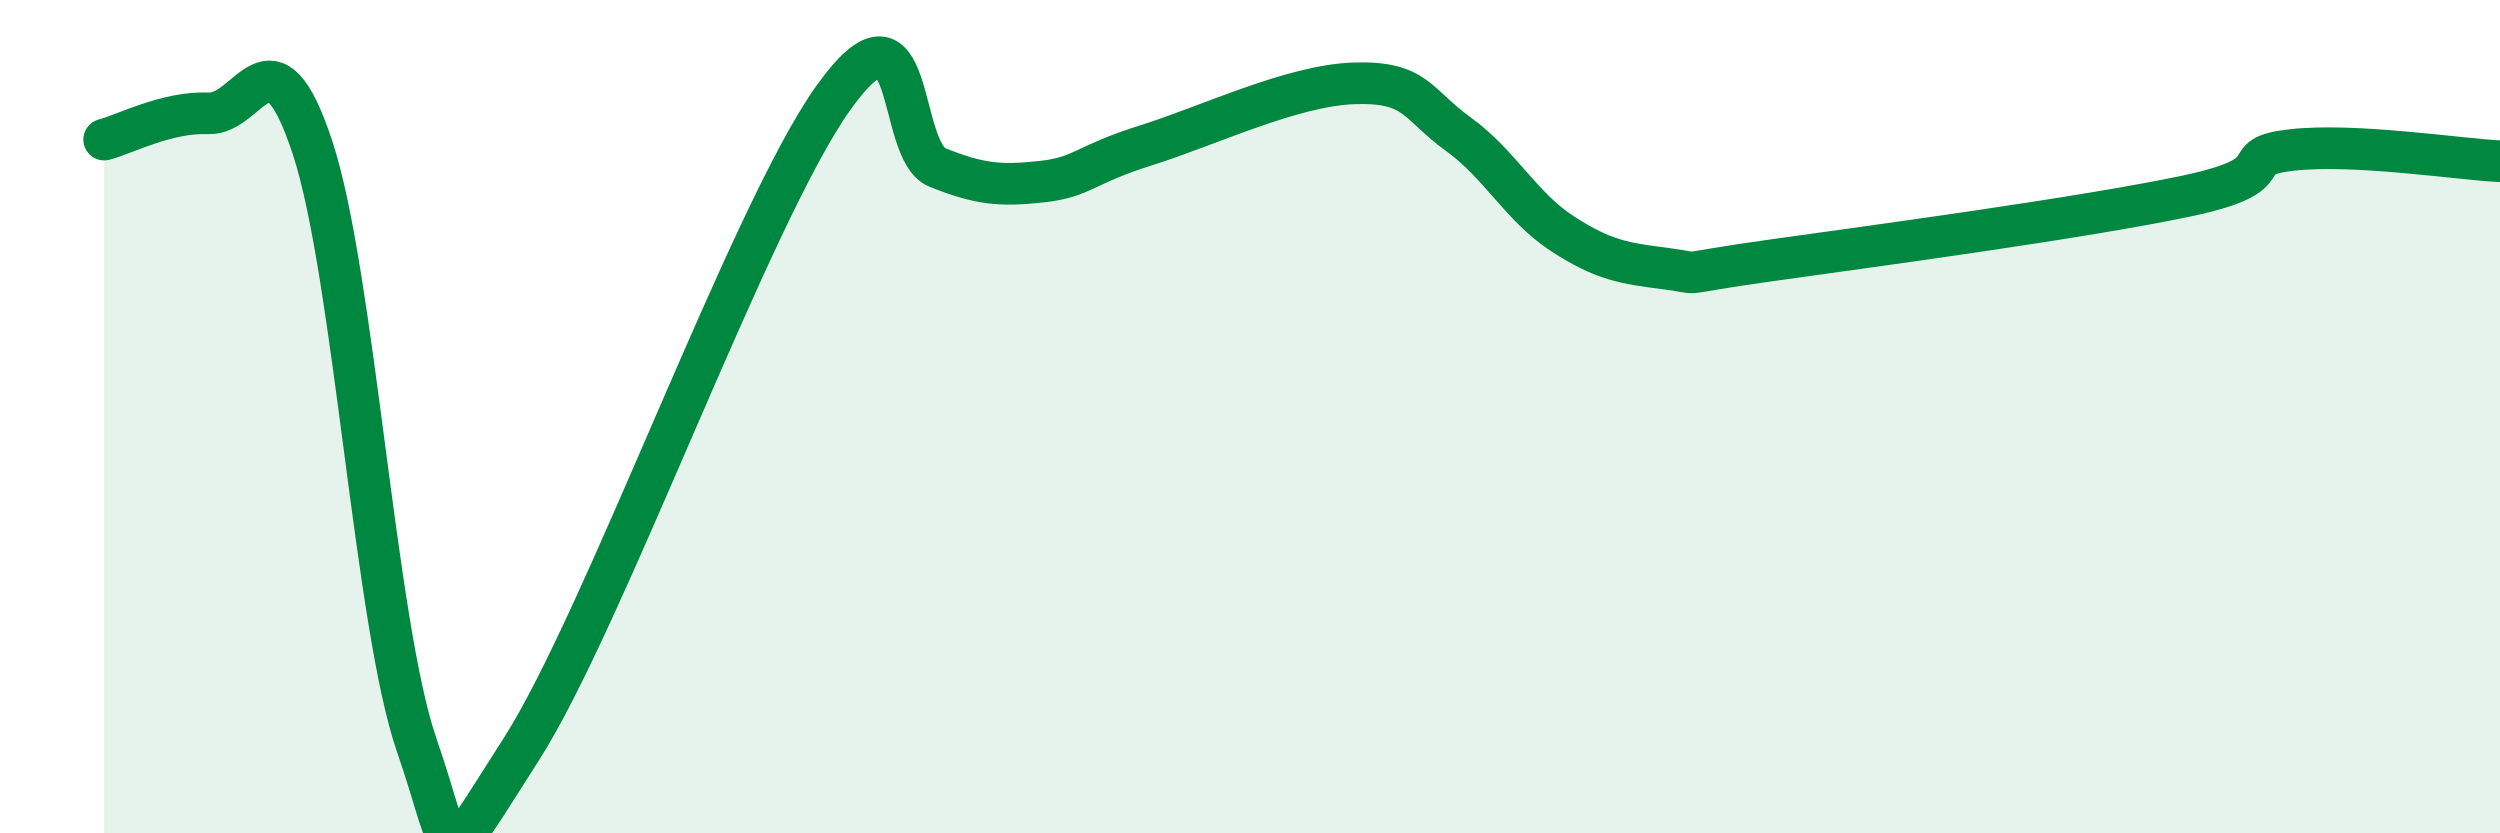
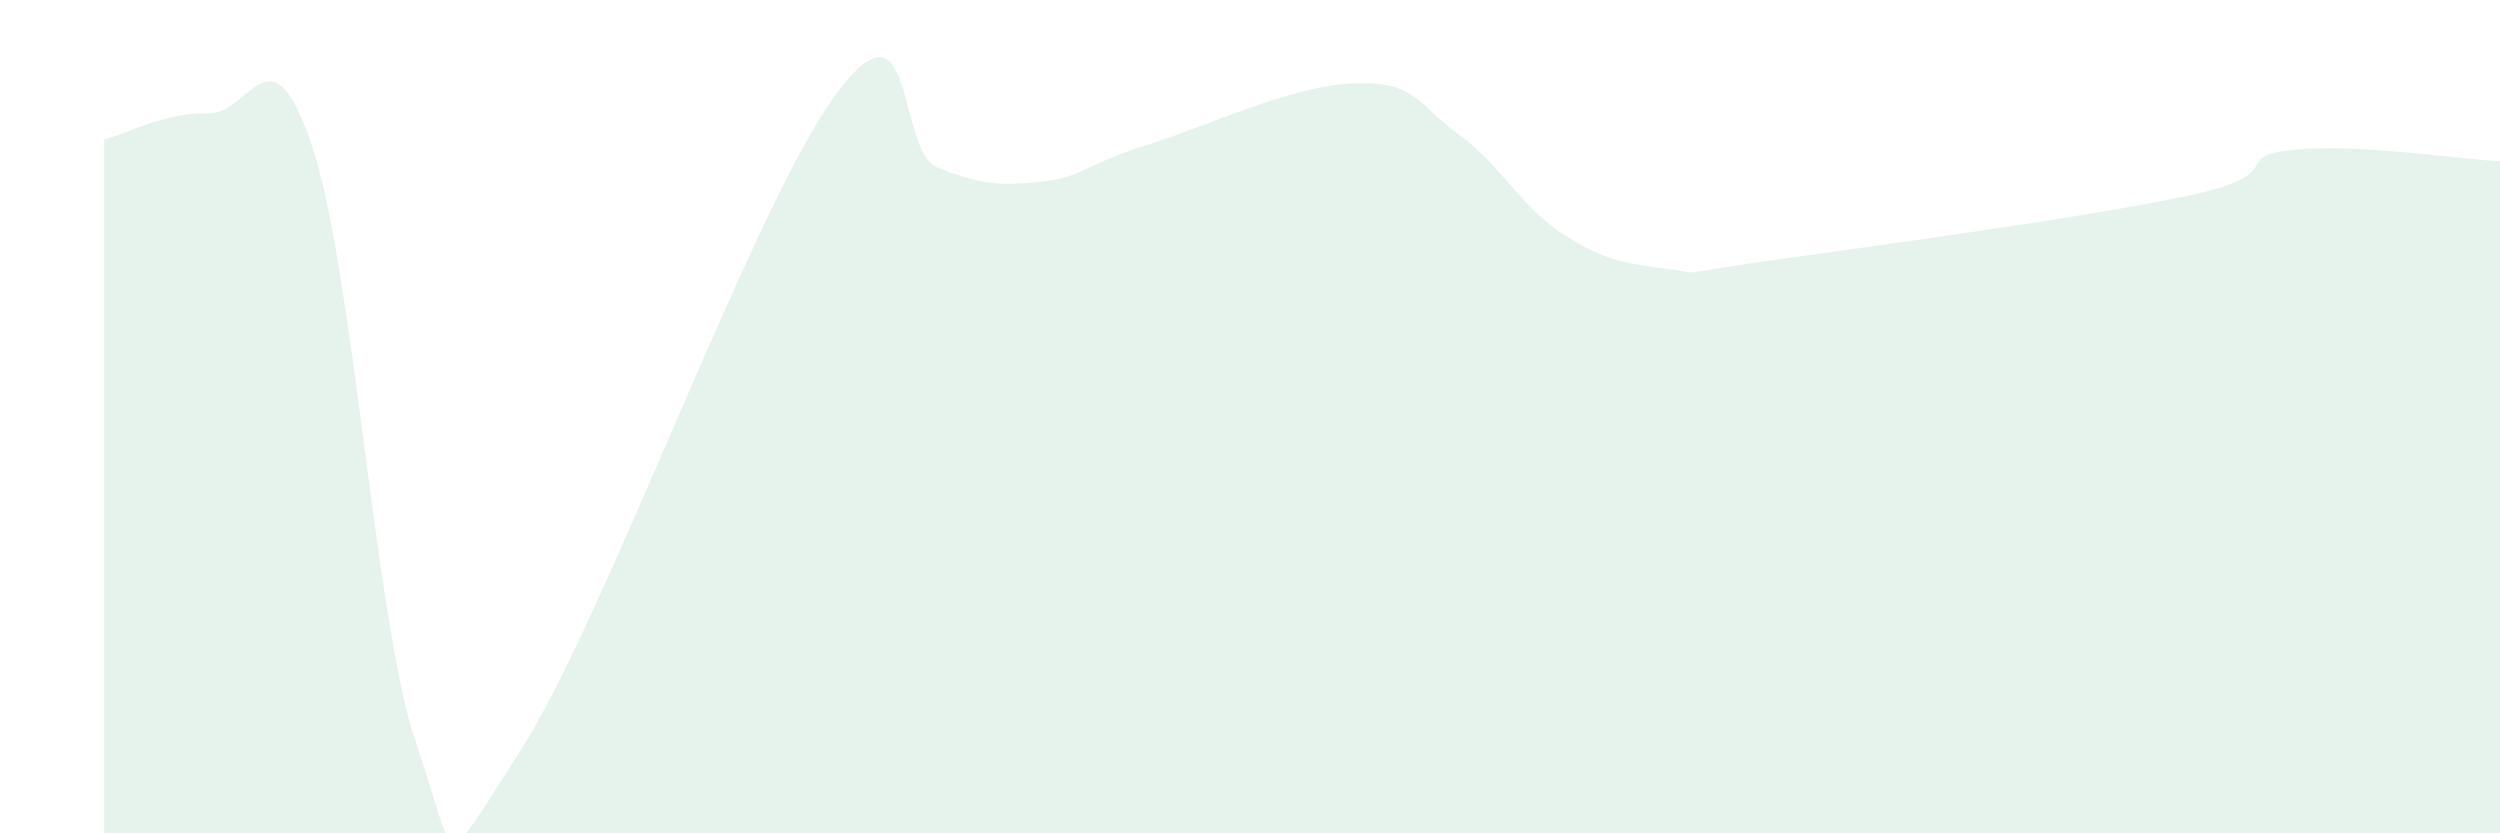
<svg xmlns="http://www.w3.org/2000/svg" width="60" height="20" viewBox="0 0 60 20">
  <path d="M 2.5,3.35 C 3,3.22 4,2.68 5,2.72 C 6,2.76 6.5,0.51 7.5,3.54 C 8.5,6.57 9,14.99 10,17.88 C 11,20.77 10.5,21.11 12.5,18 C 14.5,14.89 18,5.15 20,2.35 C 22,-0.45 21.5,3.62 22.5,4.02 C 23.5,4.42 24,4.47 25,4.36 C 26,4.25 26,3.96 27.5,3.49 C 29,3.02 31,2.05 32.5,2 C 34,1.95 34,2.5 35,3.22 C 36,3.94 36.5,4.96 37.5,5.61 C 38.5,6.26 39,6.32 40,6.45 C 41,6.58 40,6.6 42.5,6.25 C 45,5.9 50,5.23 52.5,4.7 C 55,4.17 53.5,3.77 55,3.6 C 56.5,3.43 59,3.82 60,3.87L60 20L2.5 20Z" fill="#008740" opacity="0.1" stroke-linecap="round" stroke-linejoin="round" />
-   <path d="M 2.5,3.35 C 3,3.22 4,2.68 5,2.72 C 6,2.76 6.5,0.51 7.5,3.54 C 8.5,6.57 9,14.99 10,17.88 C 11,20.77 10.5,21.11 12.5,18 C 14.5,14.89 18,5.15 20,2.35 C 22,-0.45 21.5,3.62 22.5,4.02 C 23.5,4.42 24,4.47 25,4.36 C 26,4.25 26,3.96 27.5,3.49 C 29,3.02 31,2.05 32.5,2 C 34,1.95 34,2.5 35,3.22 C 36,3.94 36.5,4.96 37.5,5.61 C 38.5,6.26 39,6.32 40,6.45 C 41,6.58 40,6.6 42.5,6.25 C 45,5.9 50,5.23 52.5,4.7 C 55,4.17 53.5,3.77 55,3.6 C 56.5,3.43 59,3.82 60,3.87" stroke="#008740" stroke-width="1" fill="none" stroke-linecap="round" stroke-linejoin="round" />
</svg>